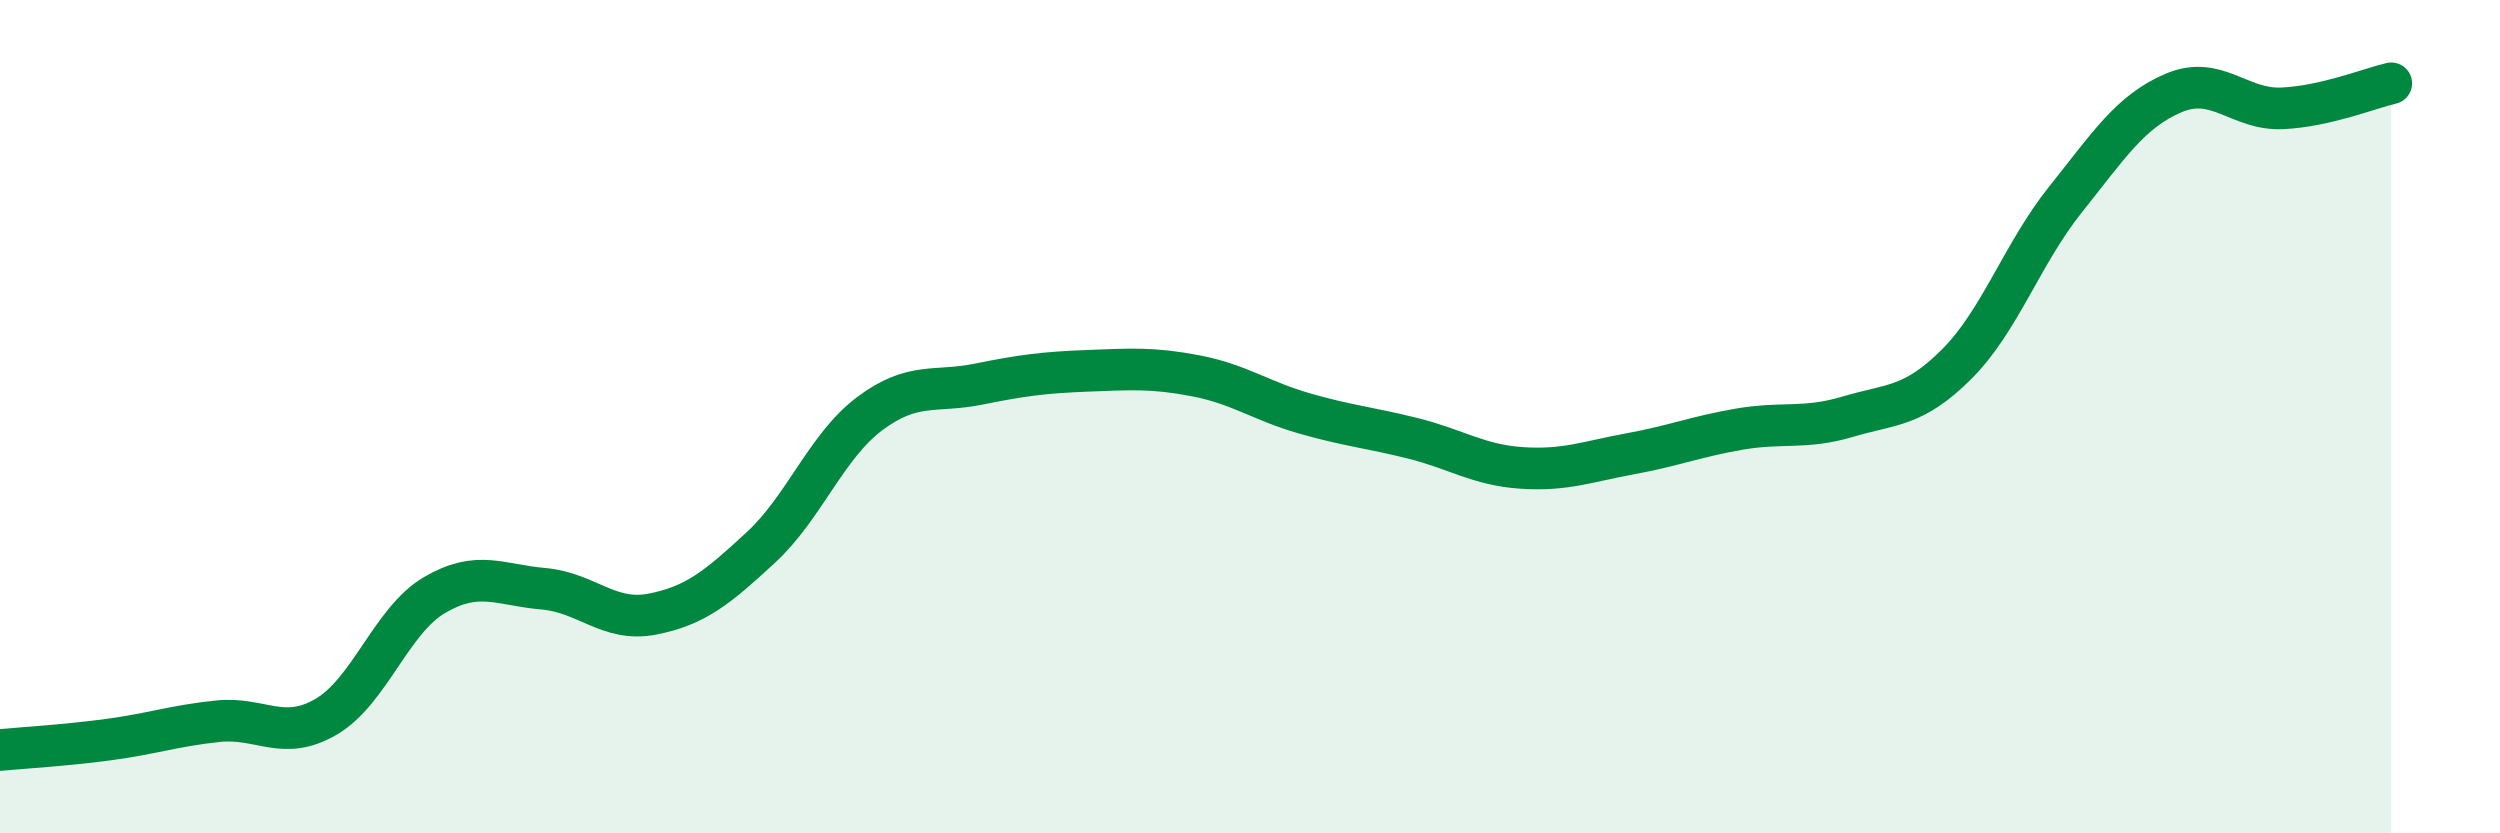
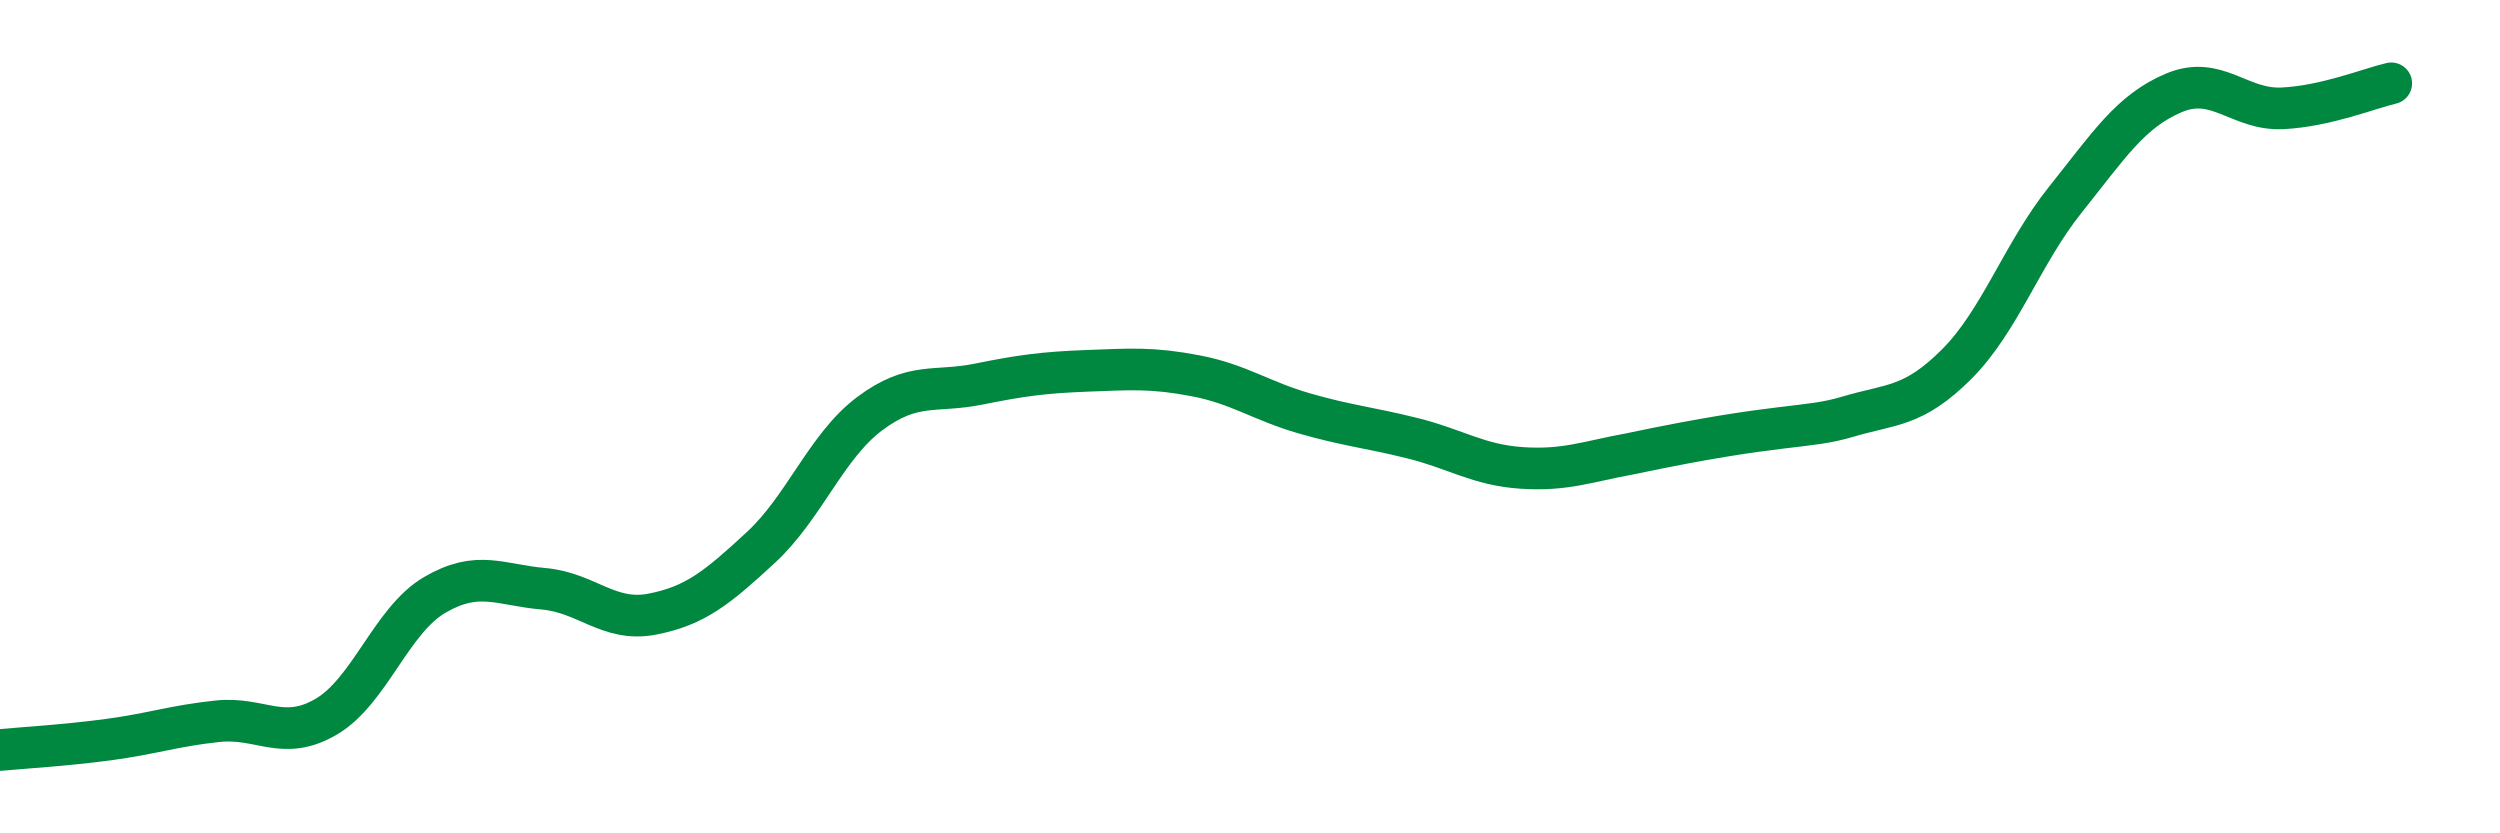
<svg xmlns="http://www.w3.org/2000/svg" width="60" height="20" viewBox="0 0 60 20">
-   <path d="M 0,18 C 0.52,17.95 1.57,17.89 2.61,17.75 C 3.65,17.61 4.18,17.42 5.22,17.31 C 6.26,17.2 6.79,17.81 7.83,17.2 C 8.87,16.59 9.39,14.89 10.43,14.28 C 11.47,13.67 12,14.04 13.04,14.13 C 14.08,14.22 14.61,14.94 15.65,14.74 C 16.69,14.54 17.22,14.1 18.26,13.14 C 19.3,12.18 19.83,10.71 20.87,9.93 C 21.91,9.15 22.44,9.43 23.48,9.22 C 24.52,9.01 25.05,8.94 26.09,8.9 C 27.13,8.86 27.66,8.82 28.7,9.02 C 29.74,9.22 30.26,9.62 31.3,9.92 C 32.34,10.22 32.87,10.26 33.91,10.52 C 34.95,10.78 35.48,11.16 36.52,11.23 C 37.56,11.3 38.09,11.08 39.13,10.89 C 40.17,10.7 40.7,10.48 41.74,10.3 C 42.78,10.12 43.31,10.31 44.35,10 C 45.39,9.69 45.92,9.78 46.96,8.74 C 48,7.7 48.53,6.09 49.57,4.79 C 50.61,3.49 51.13,2.67 52.17,2.23 C 53.21,1.79 53.74,2.65 54.78,2.6 C 55.82,2.55 56.87,2.12 57.39,2L57.39 20L0 20Z" fill="#008740" opacity="0.1" stroke-linecap="round" stroke-linejoin="round" />
-   <path d="M 0,18 C 0.52,17.95 1.57,17.89 2.61,17.75 C 3.65,17.61 4.18,17.42 5.22,17.31 C 6.26,17.2 6.79,17.81 7.83,17.2 C 8.87,16.59 9.39,14.89 10.43,14.28 C 11.47,13.67 12,14.04 13.04,14.13 C 14.08,14.22 14.61,14.94 15.65,14.74 C 16.69,14.54 17.22,14.1 18.26,13.14 C 19.3,12.18 19.83,10.71 20.87,9.93 C 21.91,9.15 22.44,9.43 23.48,9.22 C 24.52,9.01 25.05,8.94 26.09,8.9 C 27.13,8.86 27.66,8.82 28.7,9.02 C 29.74,9.22 30.26,9.62 31.3,9.92 C 32.34,10.22 32.87,10.26 33.91,10.52 C 34.95,10.78 35.48,11.16 36.52,11.23 C 37.56,11.3 38.09,11.08 39.13,10.89 C 40.17,10.7 40.7,10.48 41.74,10.3 C 42.78,10.12 43.31,10.31 44.35,10 C 45.39,9.69 45.92,9.78 46.96,8.74 C 48,7.7 48.53,6.09 49.57,4.79 C 50.61,3.49 51.13,2.67 52.17,2.23 C 53.21,1.79 53.74,2.65 54.78,2.6 C 55.82,2.55 56.87,2.12 57.39,2" stroke="#008740" stroke-width="1" fill="none" stroke-linecap="round" stroke-linejoin="round" />
+   <path d="M 0,18 C 0.52,17.95 1.57,17.89 2.61,17.75 C 3.65,17.61 4.18,17.42 5.22,17.31 C 6.26,17.2 6.79,17.81 7.83,17.2 C 8.87,16.59 9.39,14.89 10.43,14.28 C 11.47,13.67 12,14.04 13.04,14.13 C 14.08,14.22 14.61,14.94 15.65,14.74 C 16.69,14.54 17.22,14.1 18.26,13.14 C 19.3,12.18 19.83,10.71 20.87,9.93 C 21.91,9.15 22.44,9.43 23.48,9.22 C 24.52,9.01 25.05,8.94 26.09,8.9 C 27.13,8.86 27.66,8.82 28.7,9.02 C 29.74,9.22 30.26,9.62 31.3,9.92 C 32.34,10.22 32.87,10.26 33.91,10.52 C 34.95,10.78 35.48,11.16 36.52,11.23 C 37.56,11.3 38.09,11.08 39.13,10.89 C 42.78,10.12 43.31,10.31 44.35,10 C 45.39,9.69 45.92,9.78 46.96,8.74 C 48,7.7 48.53,6.09 49.57,4.79 C 50.61,3.49 51.13,2.67 52.17,2.23 C 53.21,1.79 53.74,2.65 54.78,2.6 C 55.82,2.55 56.87,2.12 57.39,2" stroke="#008740" stroke-width="1" fill="none" stroke-linecap="round" stroke-linejoin="round" />
</svg>